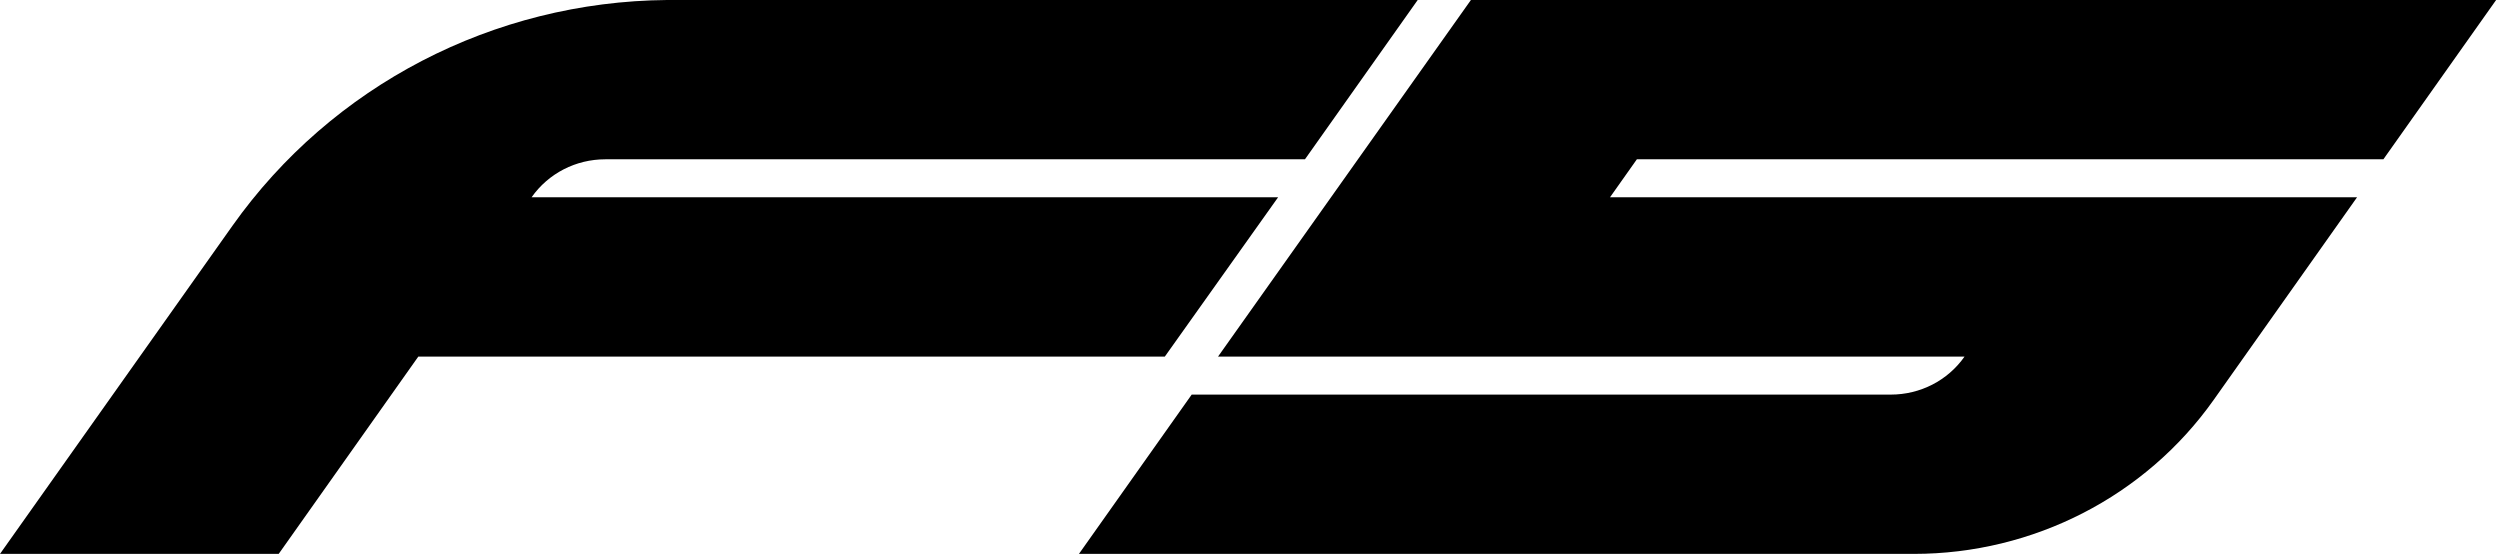
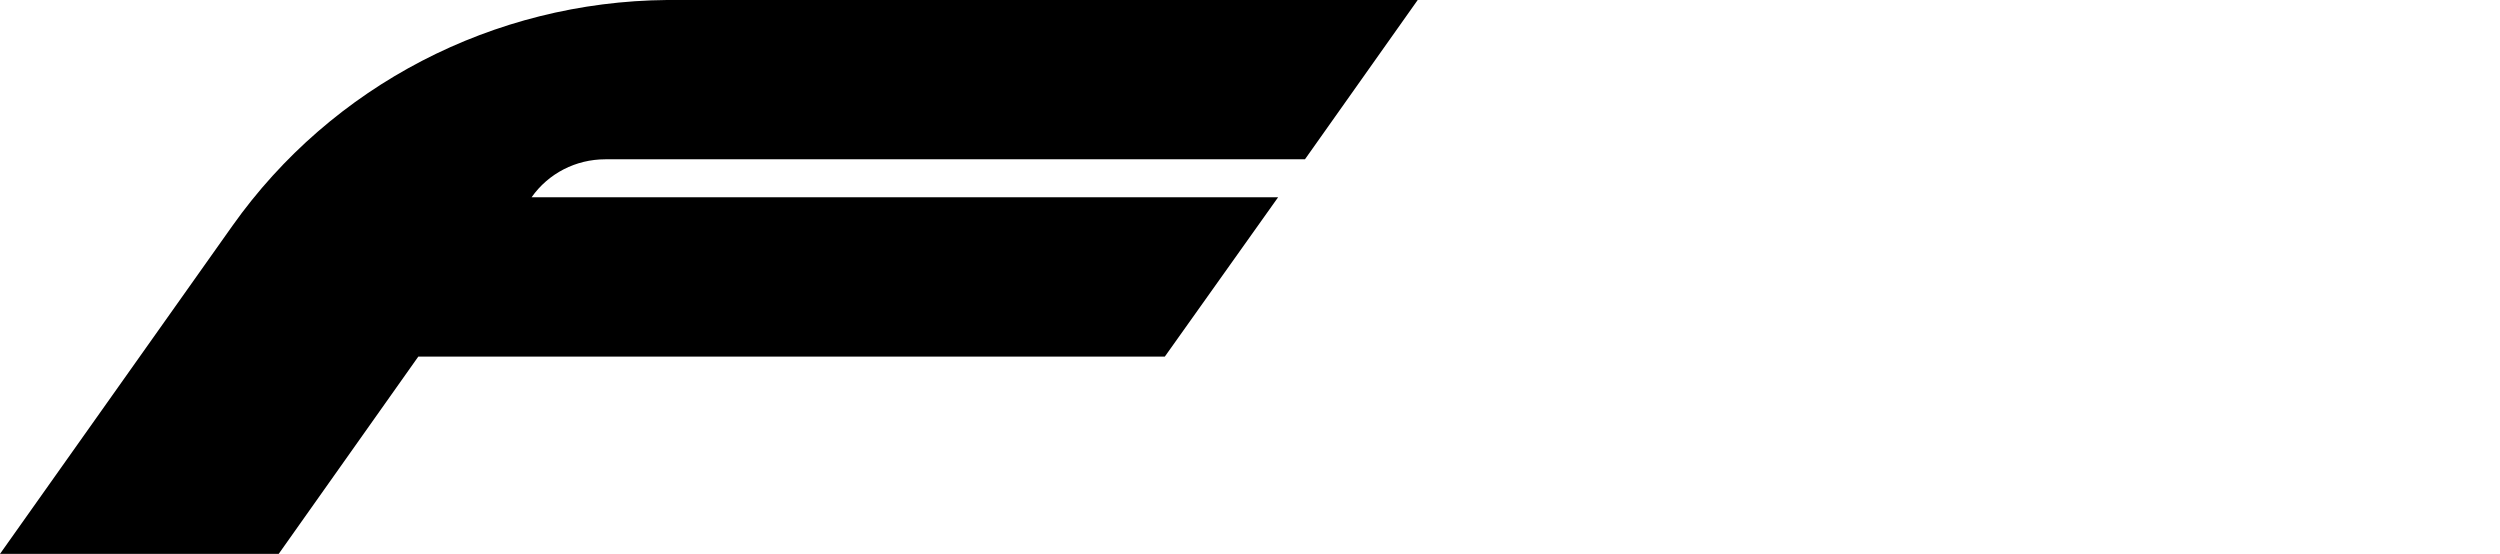
<svg xmlns="http://www.w3.org/2000/svg" width="334" height="74" viewBox="0 0 334 74" fill="none">
  <path d="M170.753 26.359H71.018C73.27 23.16 76.93 21.282 80.872 21.282H174.343L189.405 0H89.107C65.95 0.209 44.342 11.406 31.04 30.184L0 74H37.233L55.885 47.641H155.62L170.753 26.359Z" fill="black" />
-   <path d="M318.42 21.282L333.482 0H196.514L162.729 47.641H262.464C260.212 50.84 256.552 52.718 252.61 52.718H159.21L144.147 74H219.037H255.707C271.614 74 286.606 66.35 295.756 53.413L314.901 26.359H215.095L218.685 21.282H318.42Z" fill="black" />
</svg>